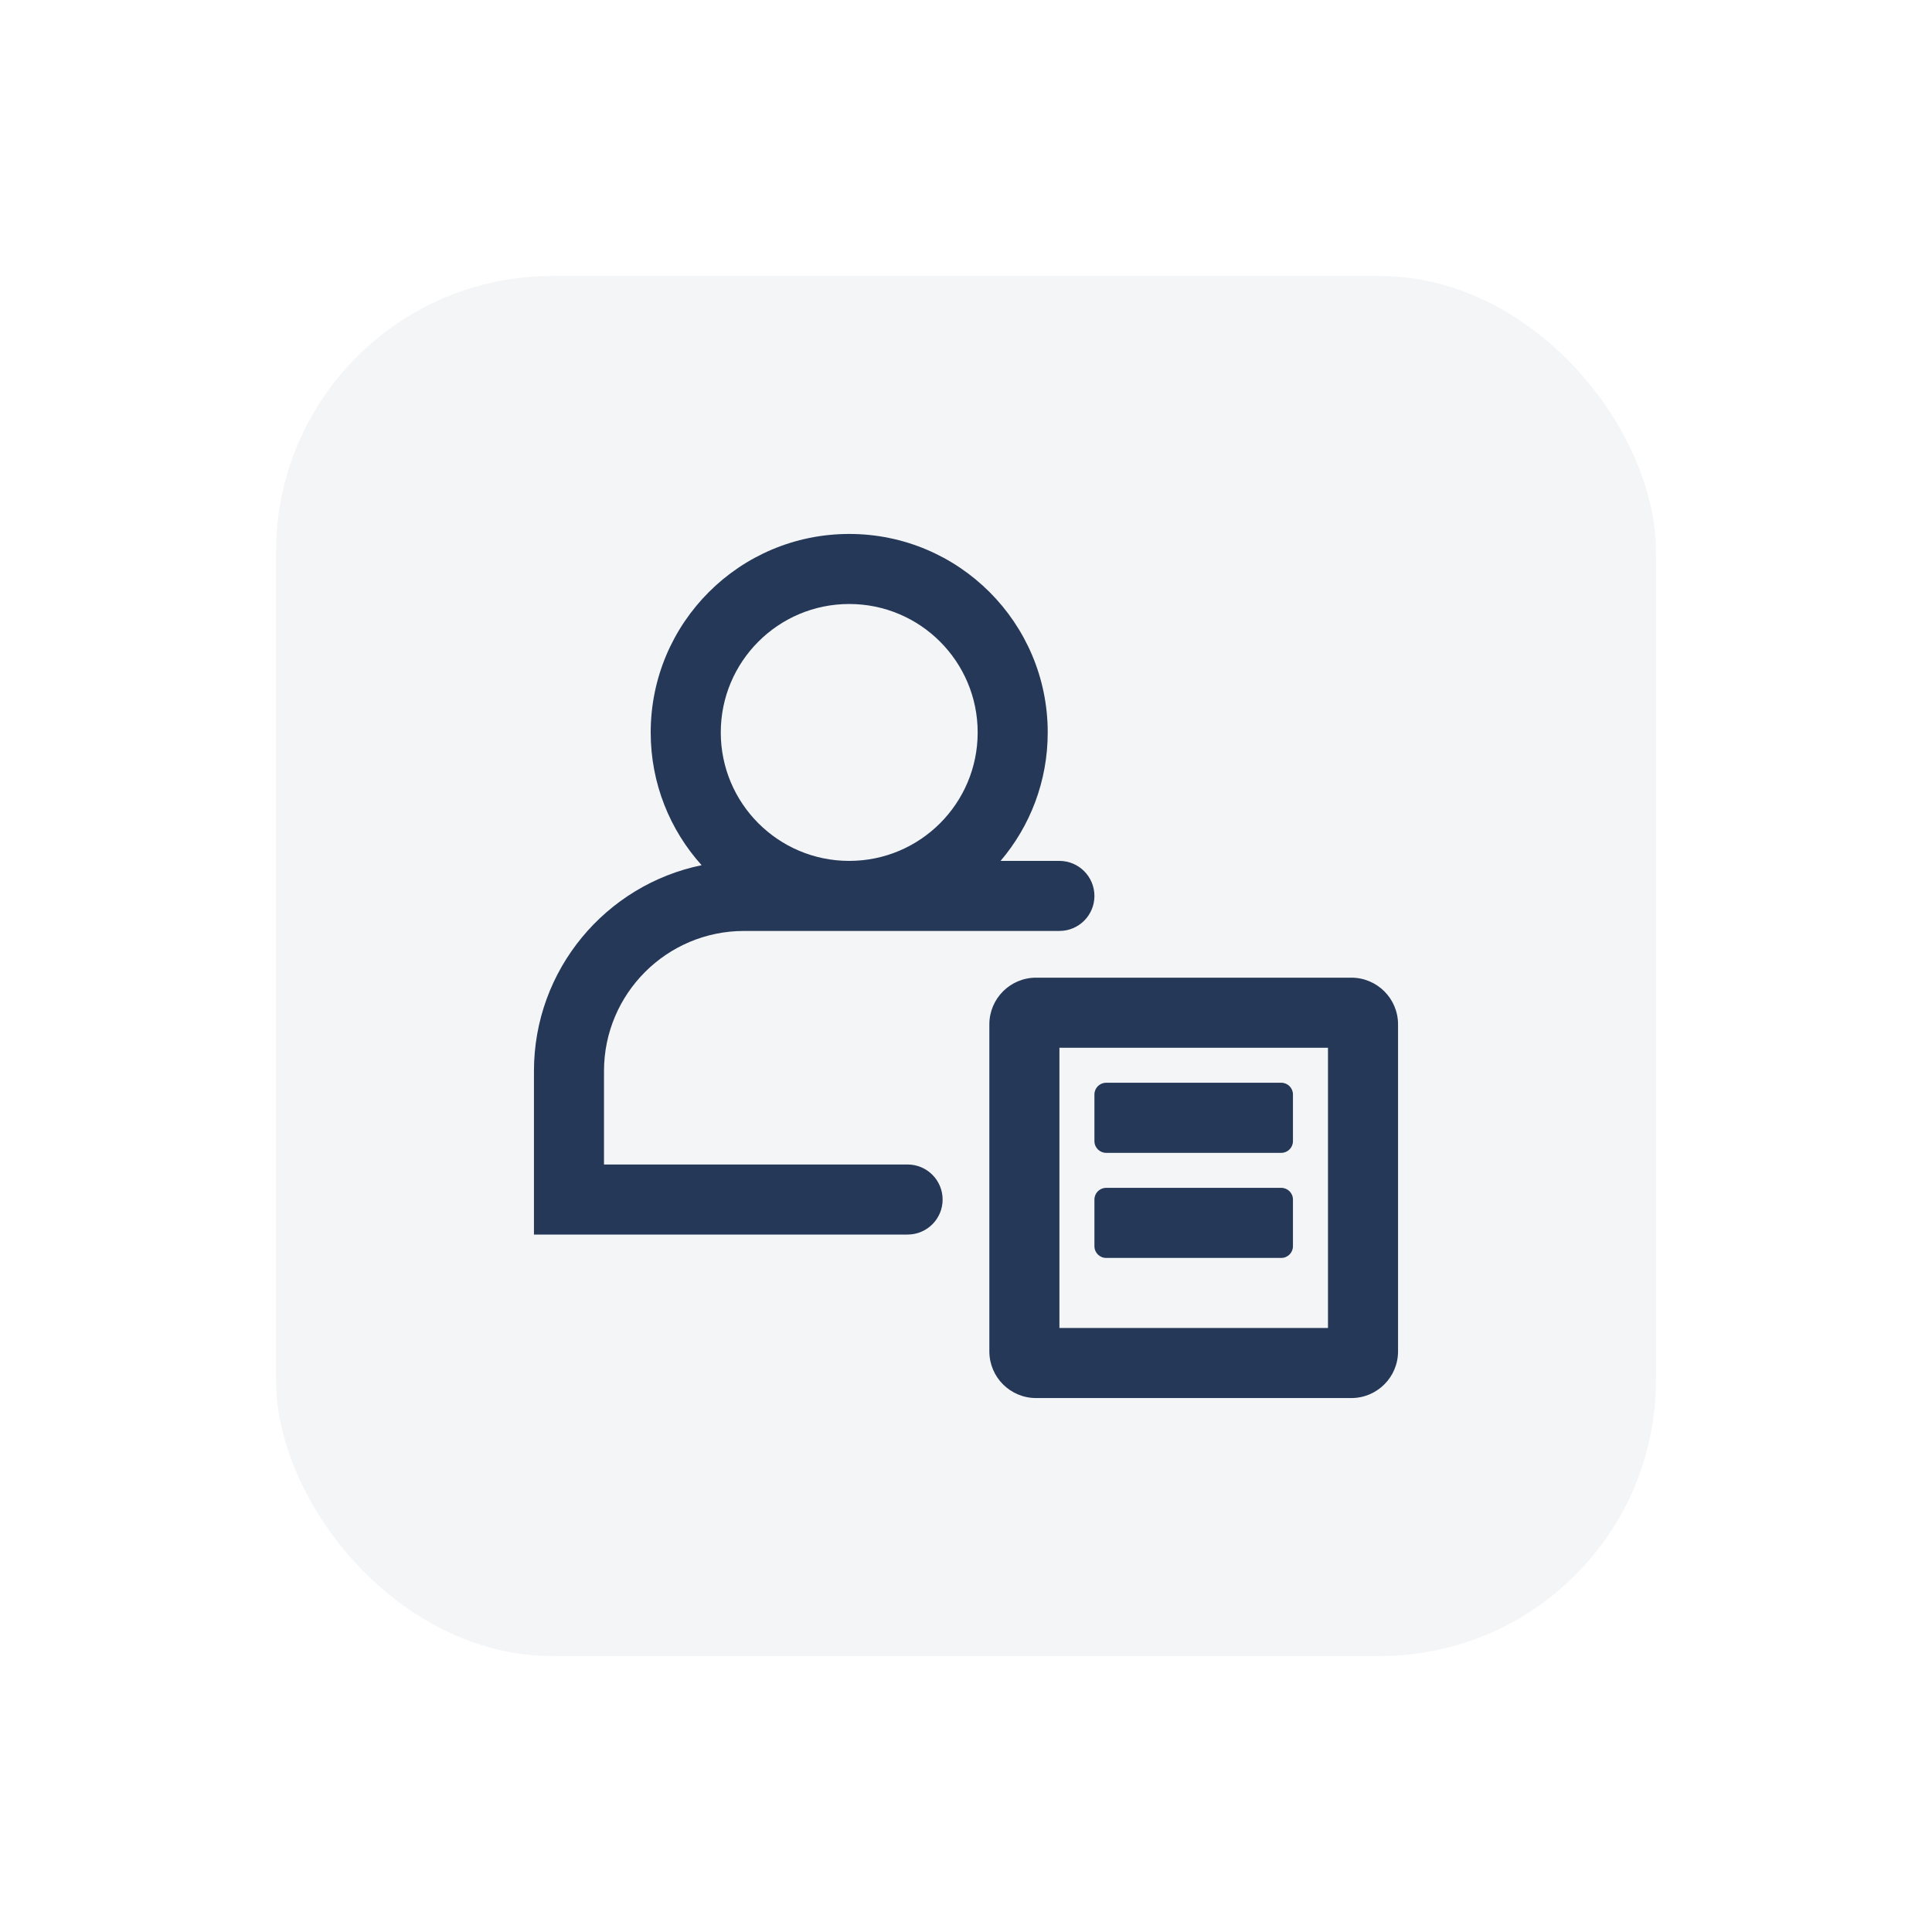
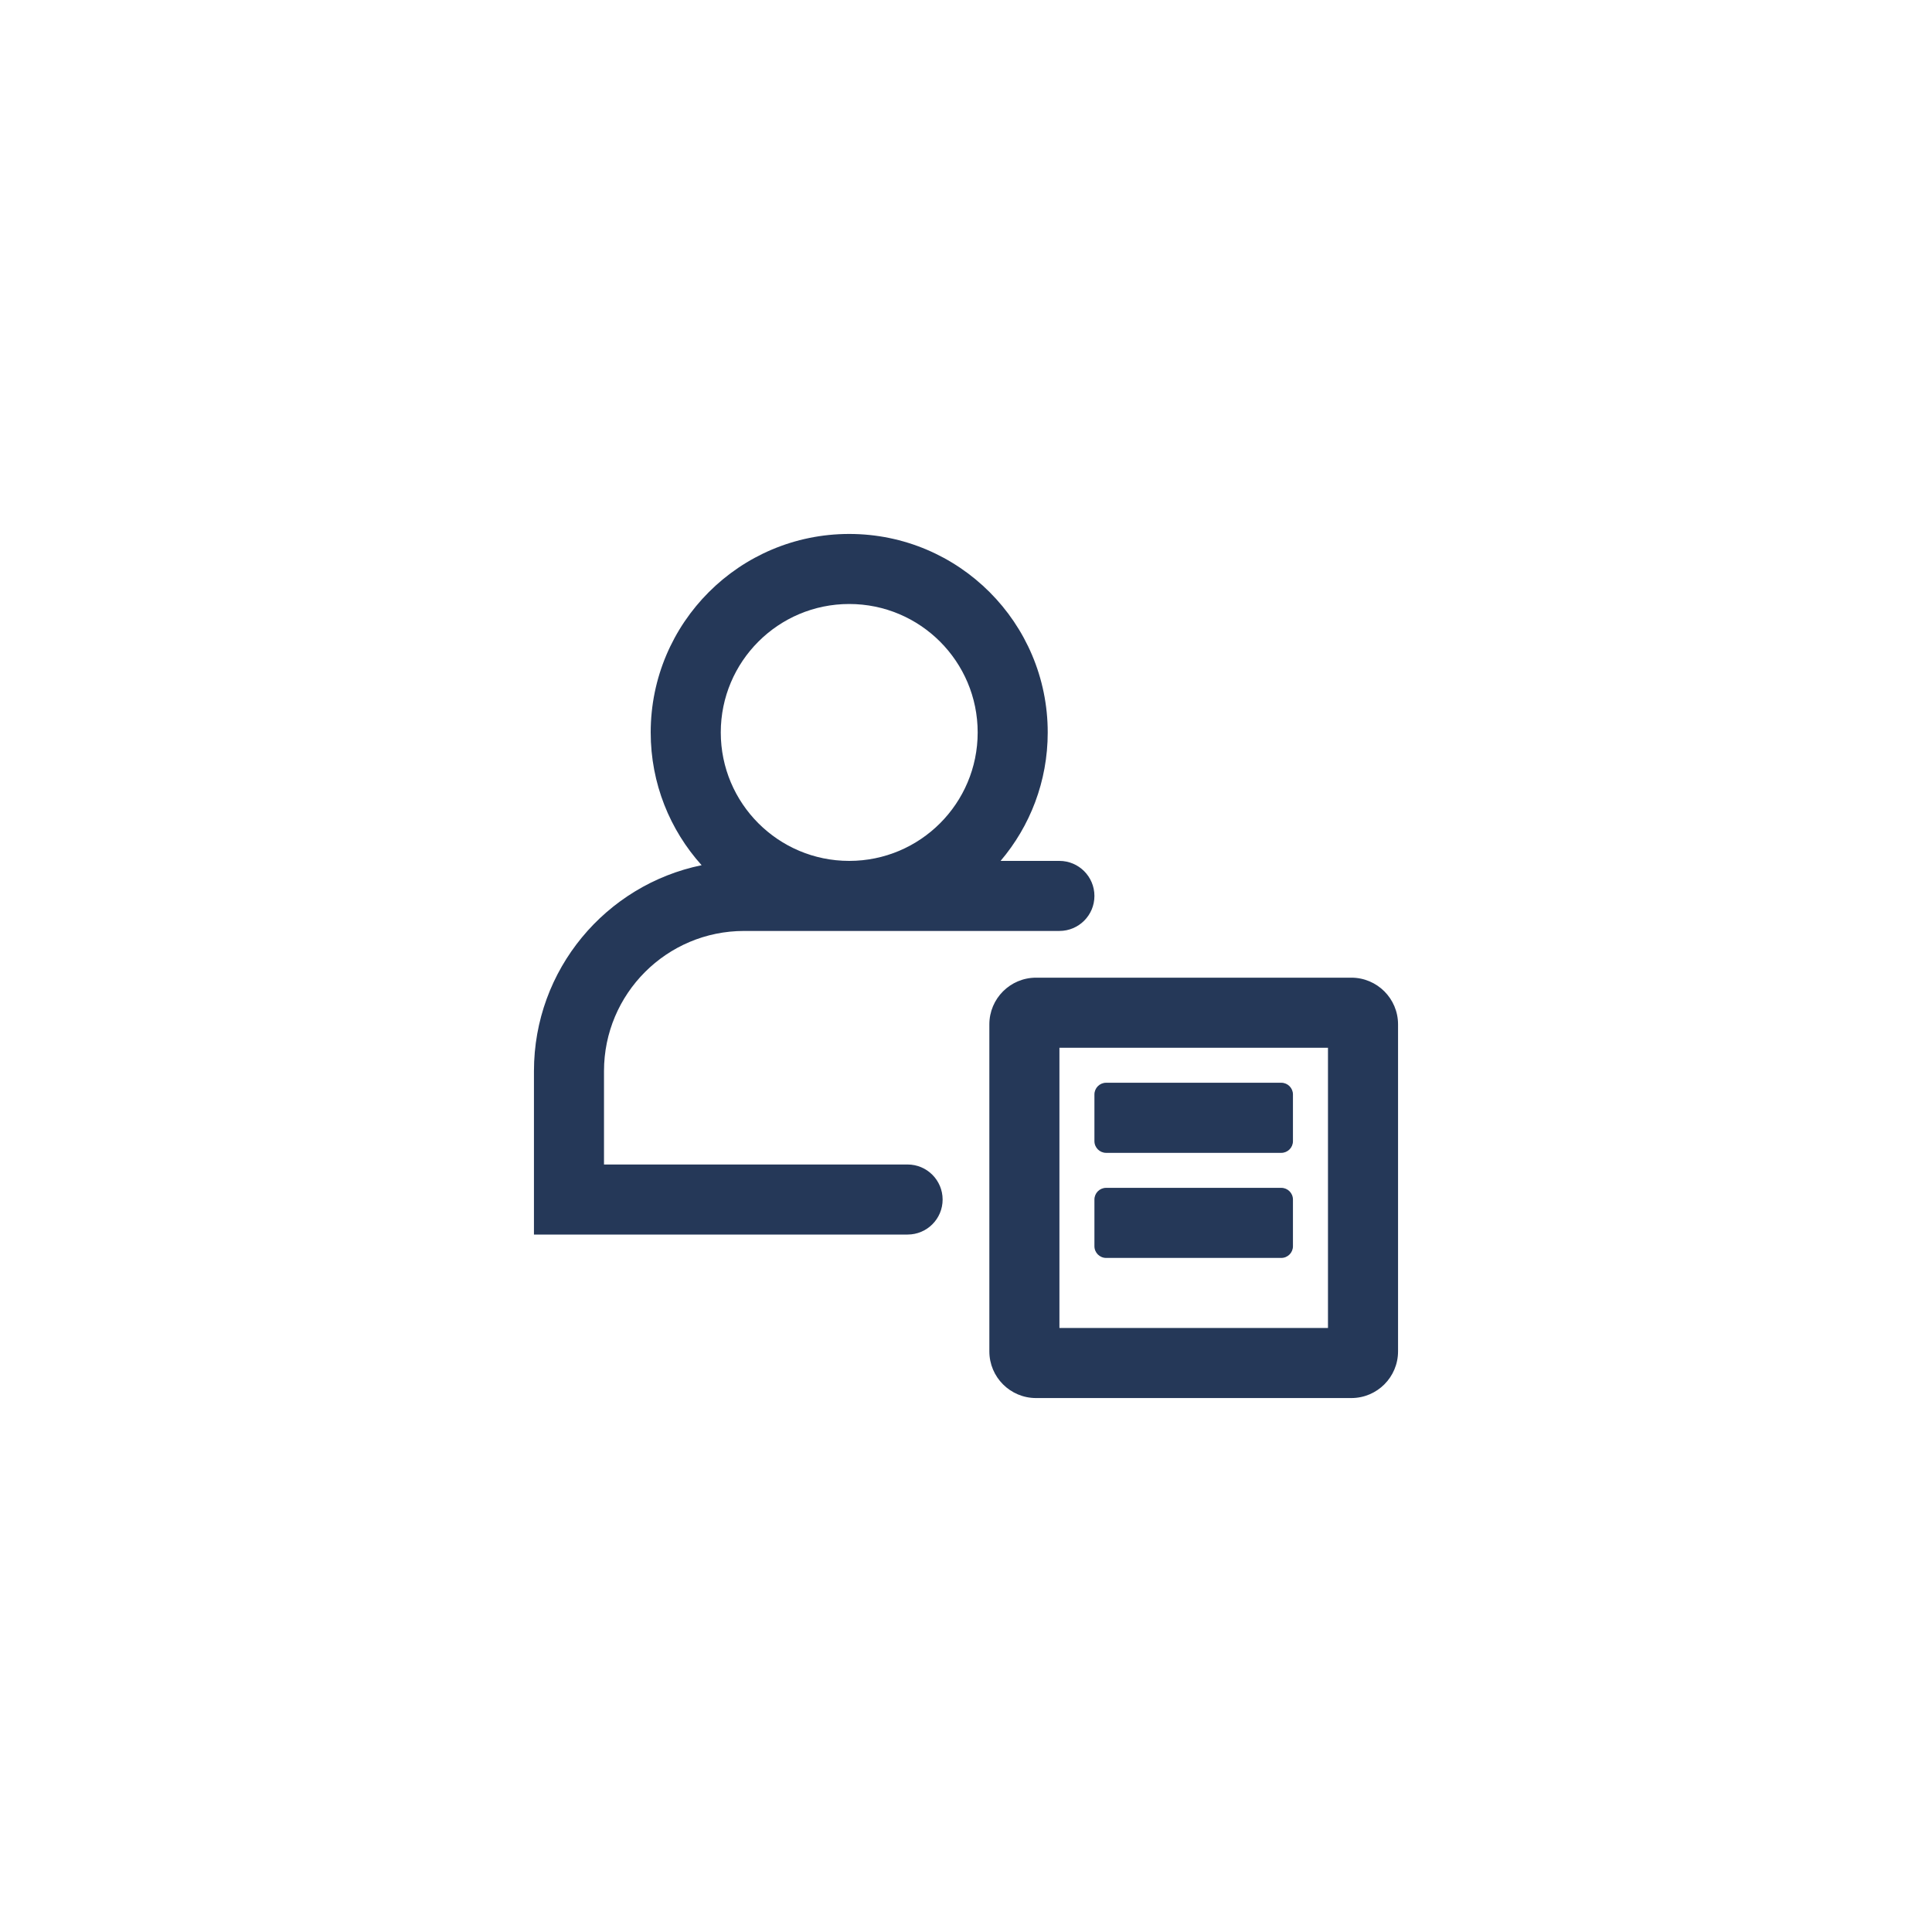
<svg xmlns="http://www.w3.org/2000/svg" width="70" height="70" viewBox="0 0 70 70" fill="none">
  <g filter="url(#filter0_d_189_1672)">
-     <rect x="10" y="6" width="50" height="50" rx="10" fill="#F4F5F7" />
    <path d="M48.962 31.423C49.896 31.423 50.654 32.181 50.654 33.115V44.962C50.654 45.896 49.896 46.654 48.962 46.654H37.538C36.603 46.654 35.846 45.897 35.846 44.962V33.115C35.846 32.181 36.603 31.423 37.538 31.423H48.962ZM38.385 44.115H48.115V33.962H38.385V44.115ZM46.423 39.038C46.657 39.038 46.846 39.228 46.846 39.462V41.154C46.846 41.388 46.656 41.577 46.423 41.577H40.077C39.844 41.577 39.654 41.388 39.653 41.154V39.462C39.653 39.228 39.843 39.038 40.077 39.038H46.423ZM30.769 15.346C34.741 15.346 37.961 18.566 37.961 22.538C37.961 24.313 37.319 25.938 36.253 27.192H38.384C39.085 27.192 39.653 27.761 39.653 28.462C39.653 29.163 39.085 29.73 38.384 29.73H26.961C24.157 29.73 21.884 32.004 21.884 34.808V38.192H32.884C33.585 38.192 34.153 38.761 34.153 39.462C34.153 40.163 33.585 40.73 32.884 40.73H19.346V34.808C19.346 31.129 21.953 28.06 25.421 27.348C24.274 26.073 23.576 24.387 23.576 22.538C23.576 18.566 26.796 15.346 30.769 15.346ZM46.423 35.23C46.657 35.23 46.846 35.421 46.846 35.654V37.347C46.846 37.58 46.656 37.77 46.423 37.77H40.077C39.844 37.77 39.654 37.58 39.653 37.347V35.654C39.653 35.421 39.843 35.23 40.077 35.23H46.423ZM30.769 17.884C28.198 17.884 26.115 19.968 26.115 22.538C26.115 25.107 28.197 27.191 30.766 27.192H30.771C33.34 27.191 35.423 25.108 35.423 22.538C35.423 19.968 33.339 17.884 30.769 17.884Z" fill="#253858" />
  </g>
  <defs>
    <filter id="filter0_d_189_1672" x="0" y="0" width="70" height="70" filterUnits="userSpaceOnUse" color-interpolation-filters="sRGB">
      <feFlood flood-opacity="0" result="BackgroundImageFix" />
      <feColorMatrix in="SourceAlpha" type="matrix" values="0 0 0 0 0 0 0 0 0 0 0 0 0 0 0 0 0 0 127 0" result="hardAlpha" />
      <feOffset dy="4" />
      <feGaussianBlur stdDeviation="5" />
      <feComposite in2="hardAlpha" operator="out" />
      <feColorMatrix type="matrix" values="0 0 0 0 0 0 0 0 0 0 0 0 0 0 0 0 0 0 0.1 0" />
      <feBlend mode="normal" in2="BackgroundImageFix" result="effect1_dropShadow_189_1672" />
      <feBlend mode="normal" in="SourceGraphic" in2="effect1_dropShadow_189_1672" result="shape" />
    </filter>
  </defs>
</svg>